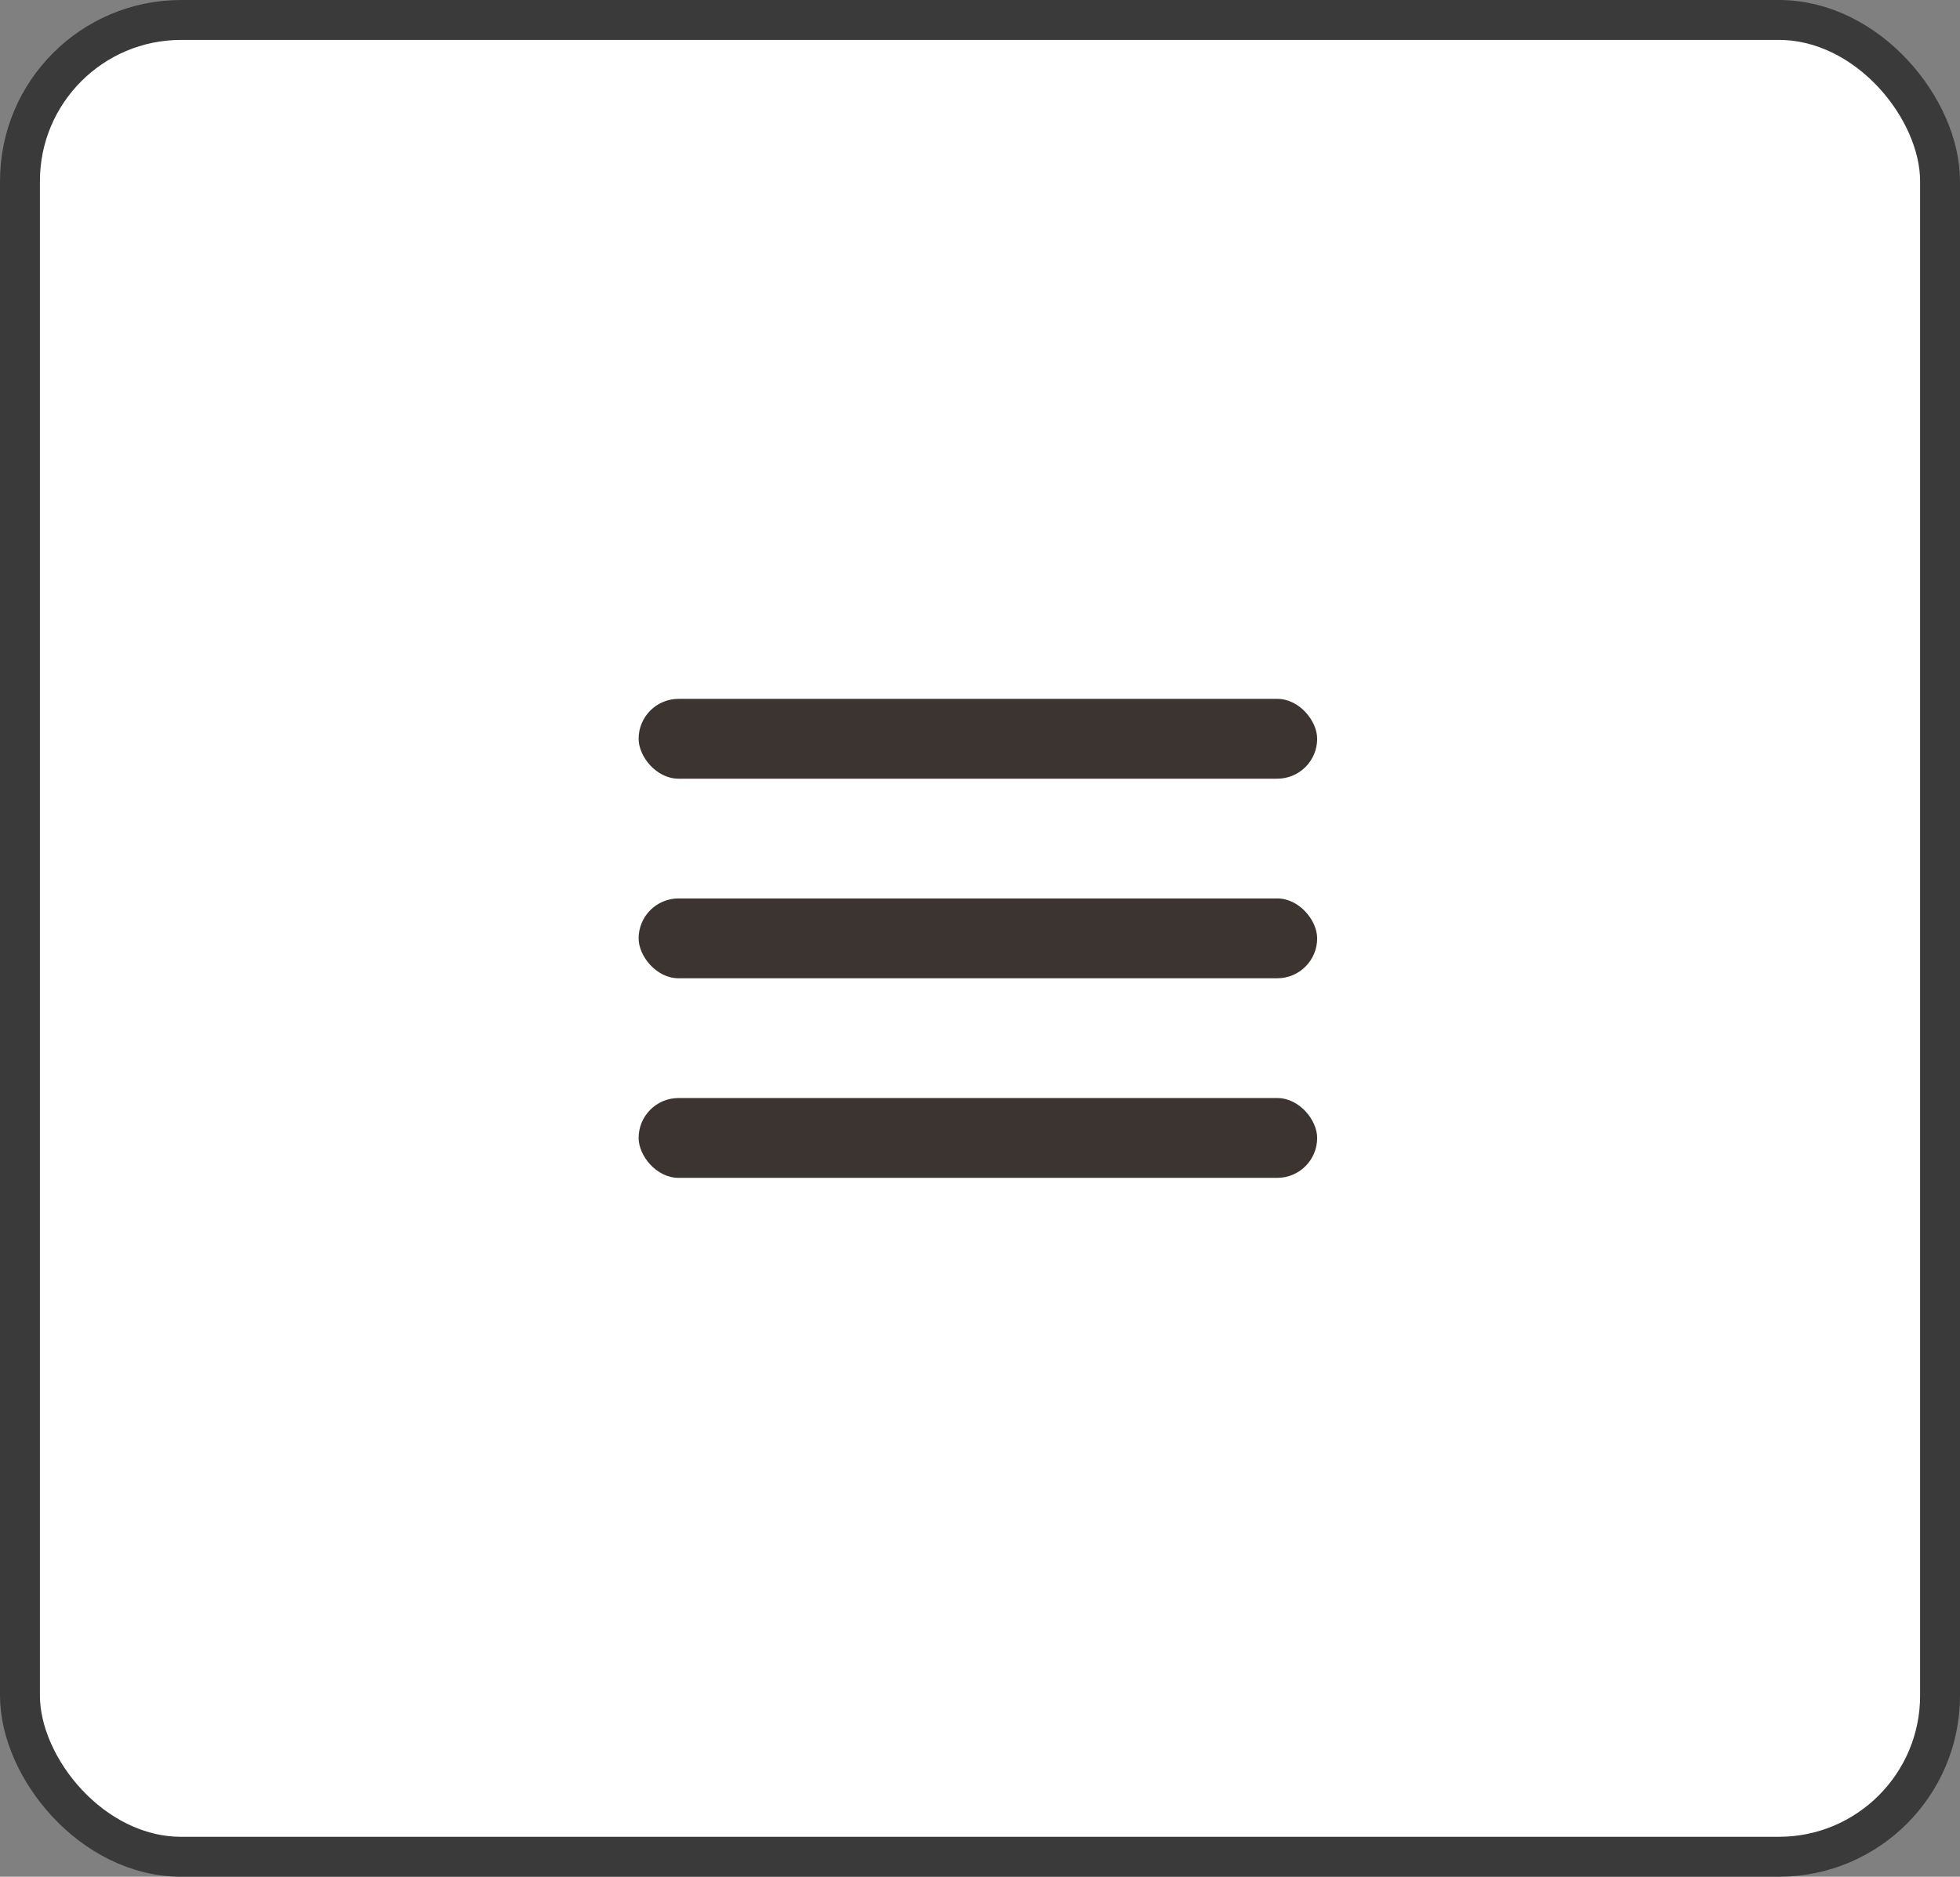
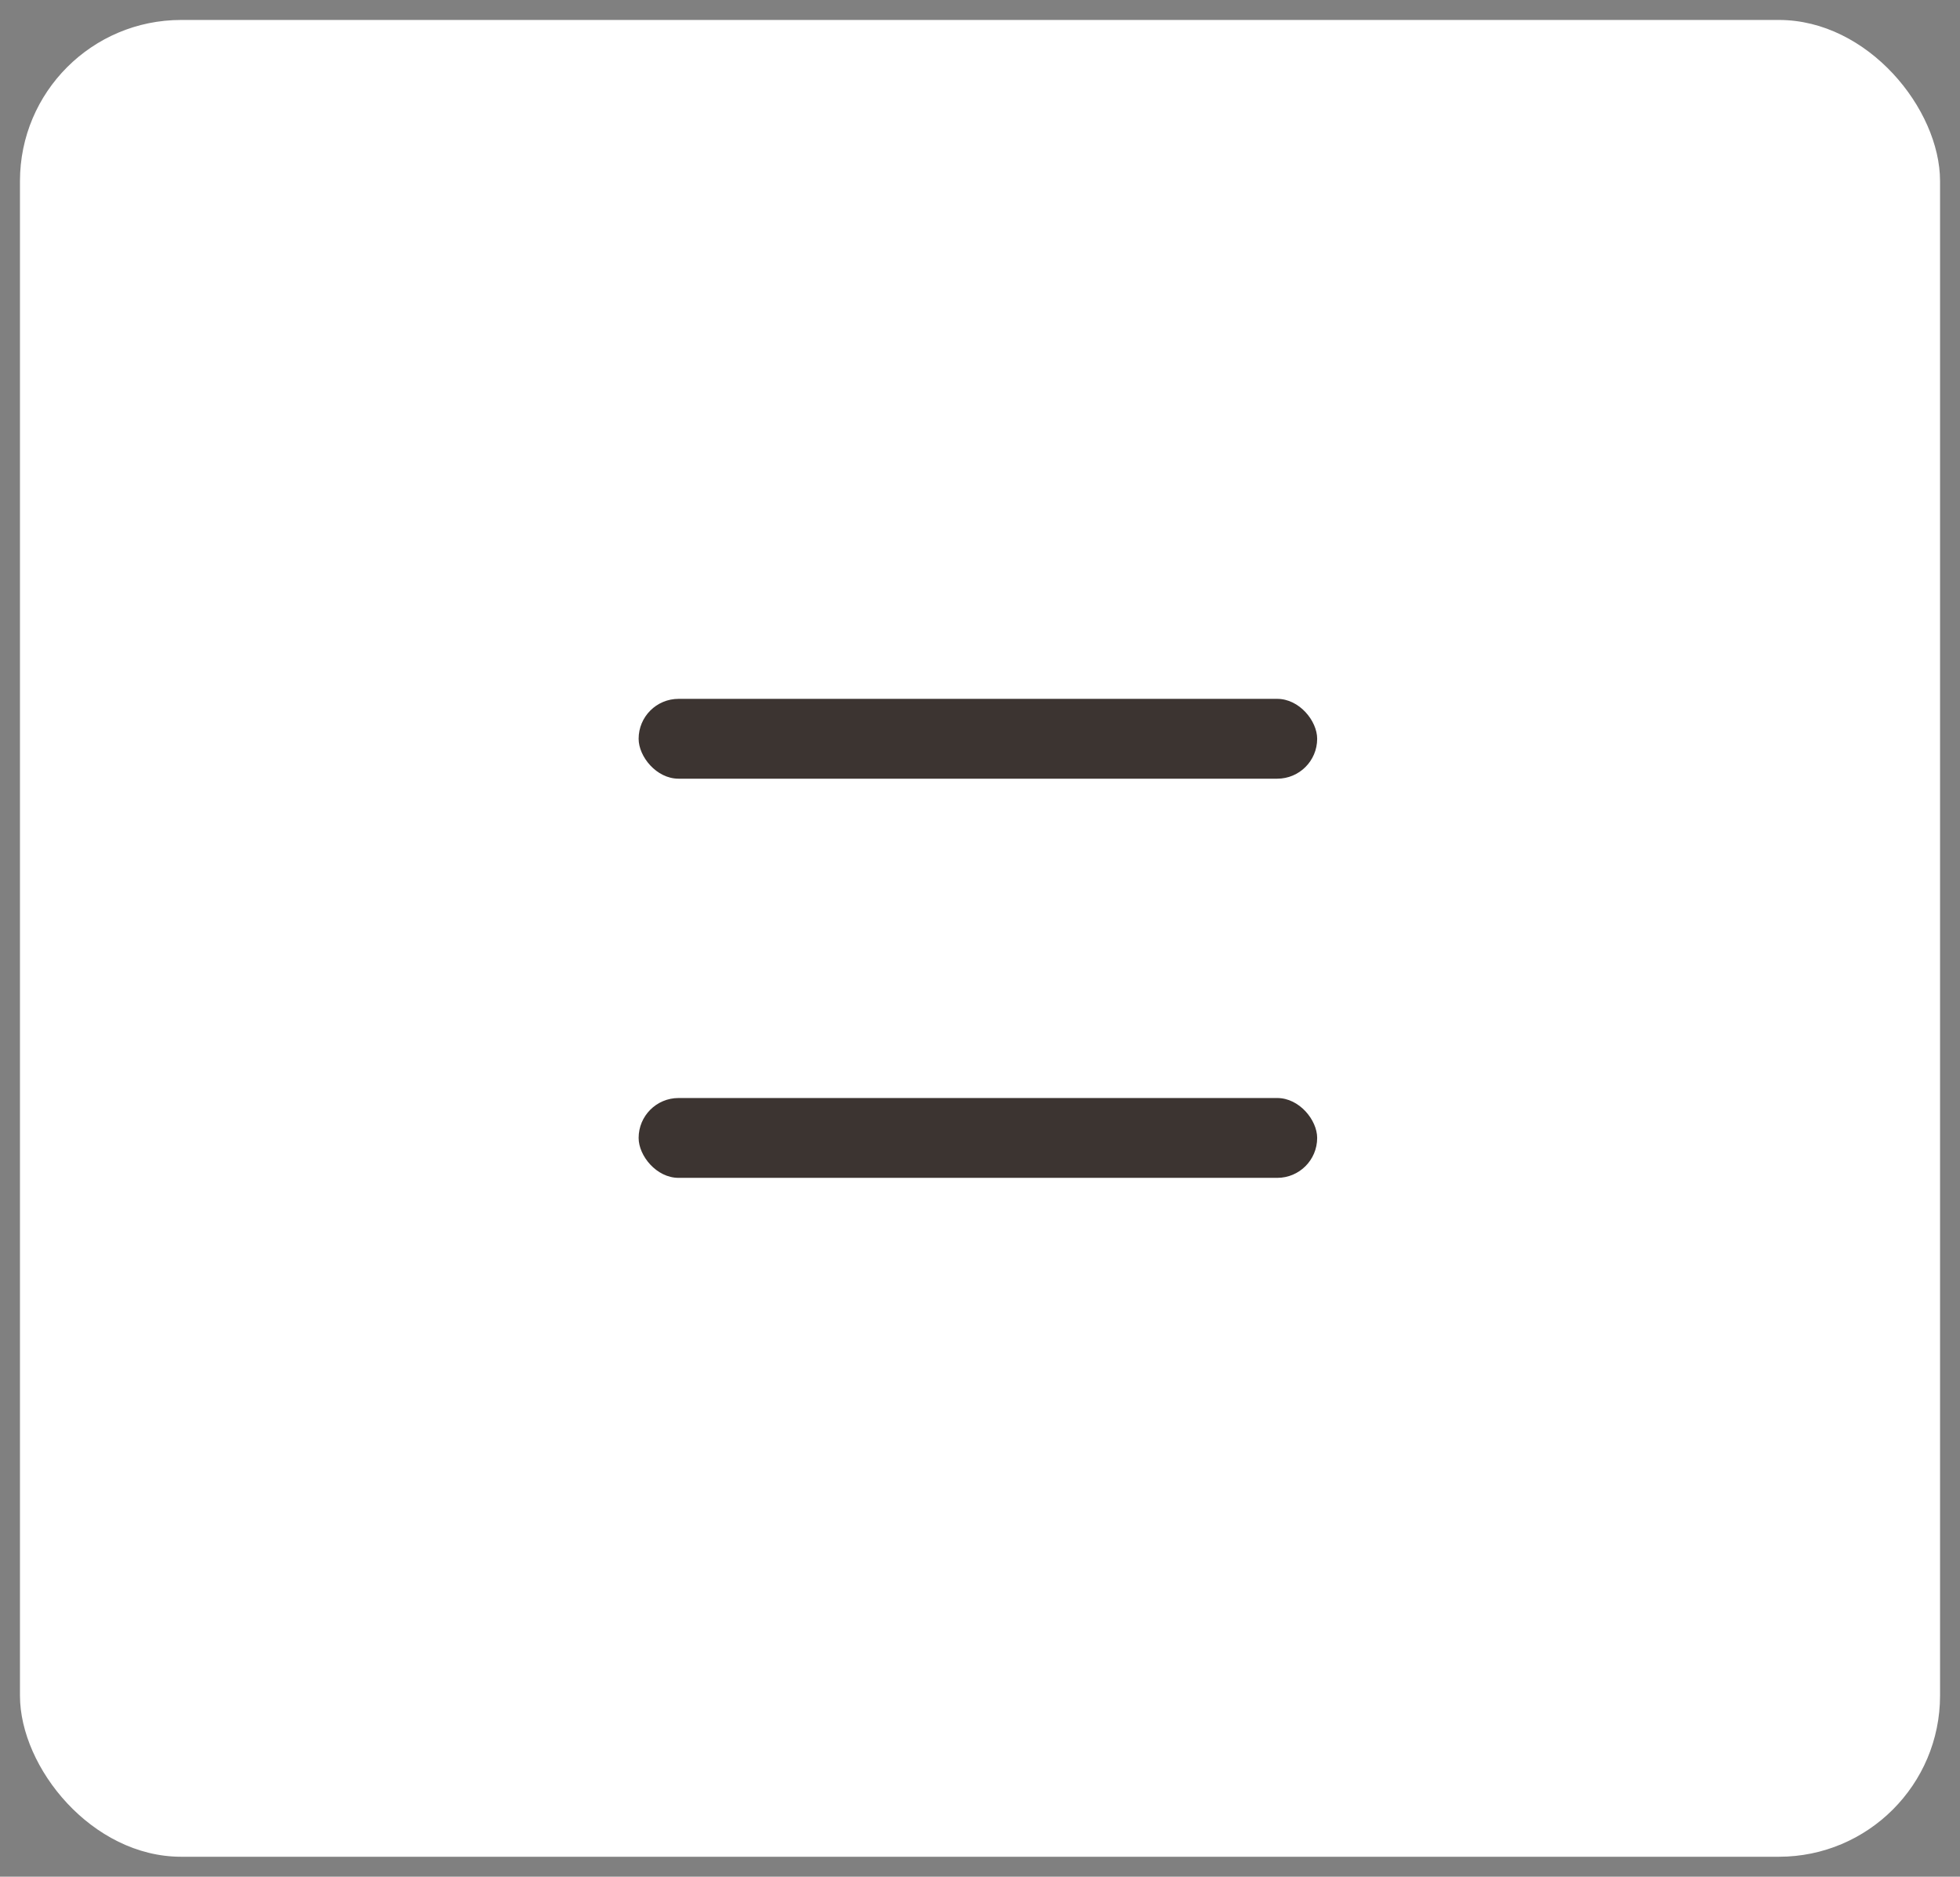
<svg xmlns="http://www.w3.org/2000/svg" width="141" height="135" viewBox="0 0 141 135" fill="none">
  <rect x="0" y="0" width="141" height="135" fill="#808080" stroke="none" />
  <rect x="1.436" y="1.436" width="138.129" height="132.129" rx="11.592" fill="white" />
-   <rect x="1.436" y="1.436" width="138.129" height="132.129" rx="11.592" stroke="#3A3A3A" stroke-width="2.871" />
  <rect x="45.942" y="50.272" width="48.813" height="5.743" rx="2.871" fill="#3C3431" />
-   <rect x="45.942" y="64.629" width="48.813" height="5.743" rx="2.871" fill="#3C3431" />
  <rect x="45.942" y="78.986" width="48.813" height="5.743" rx="2.871" fill="#3C3431" />
</svg>